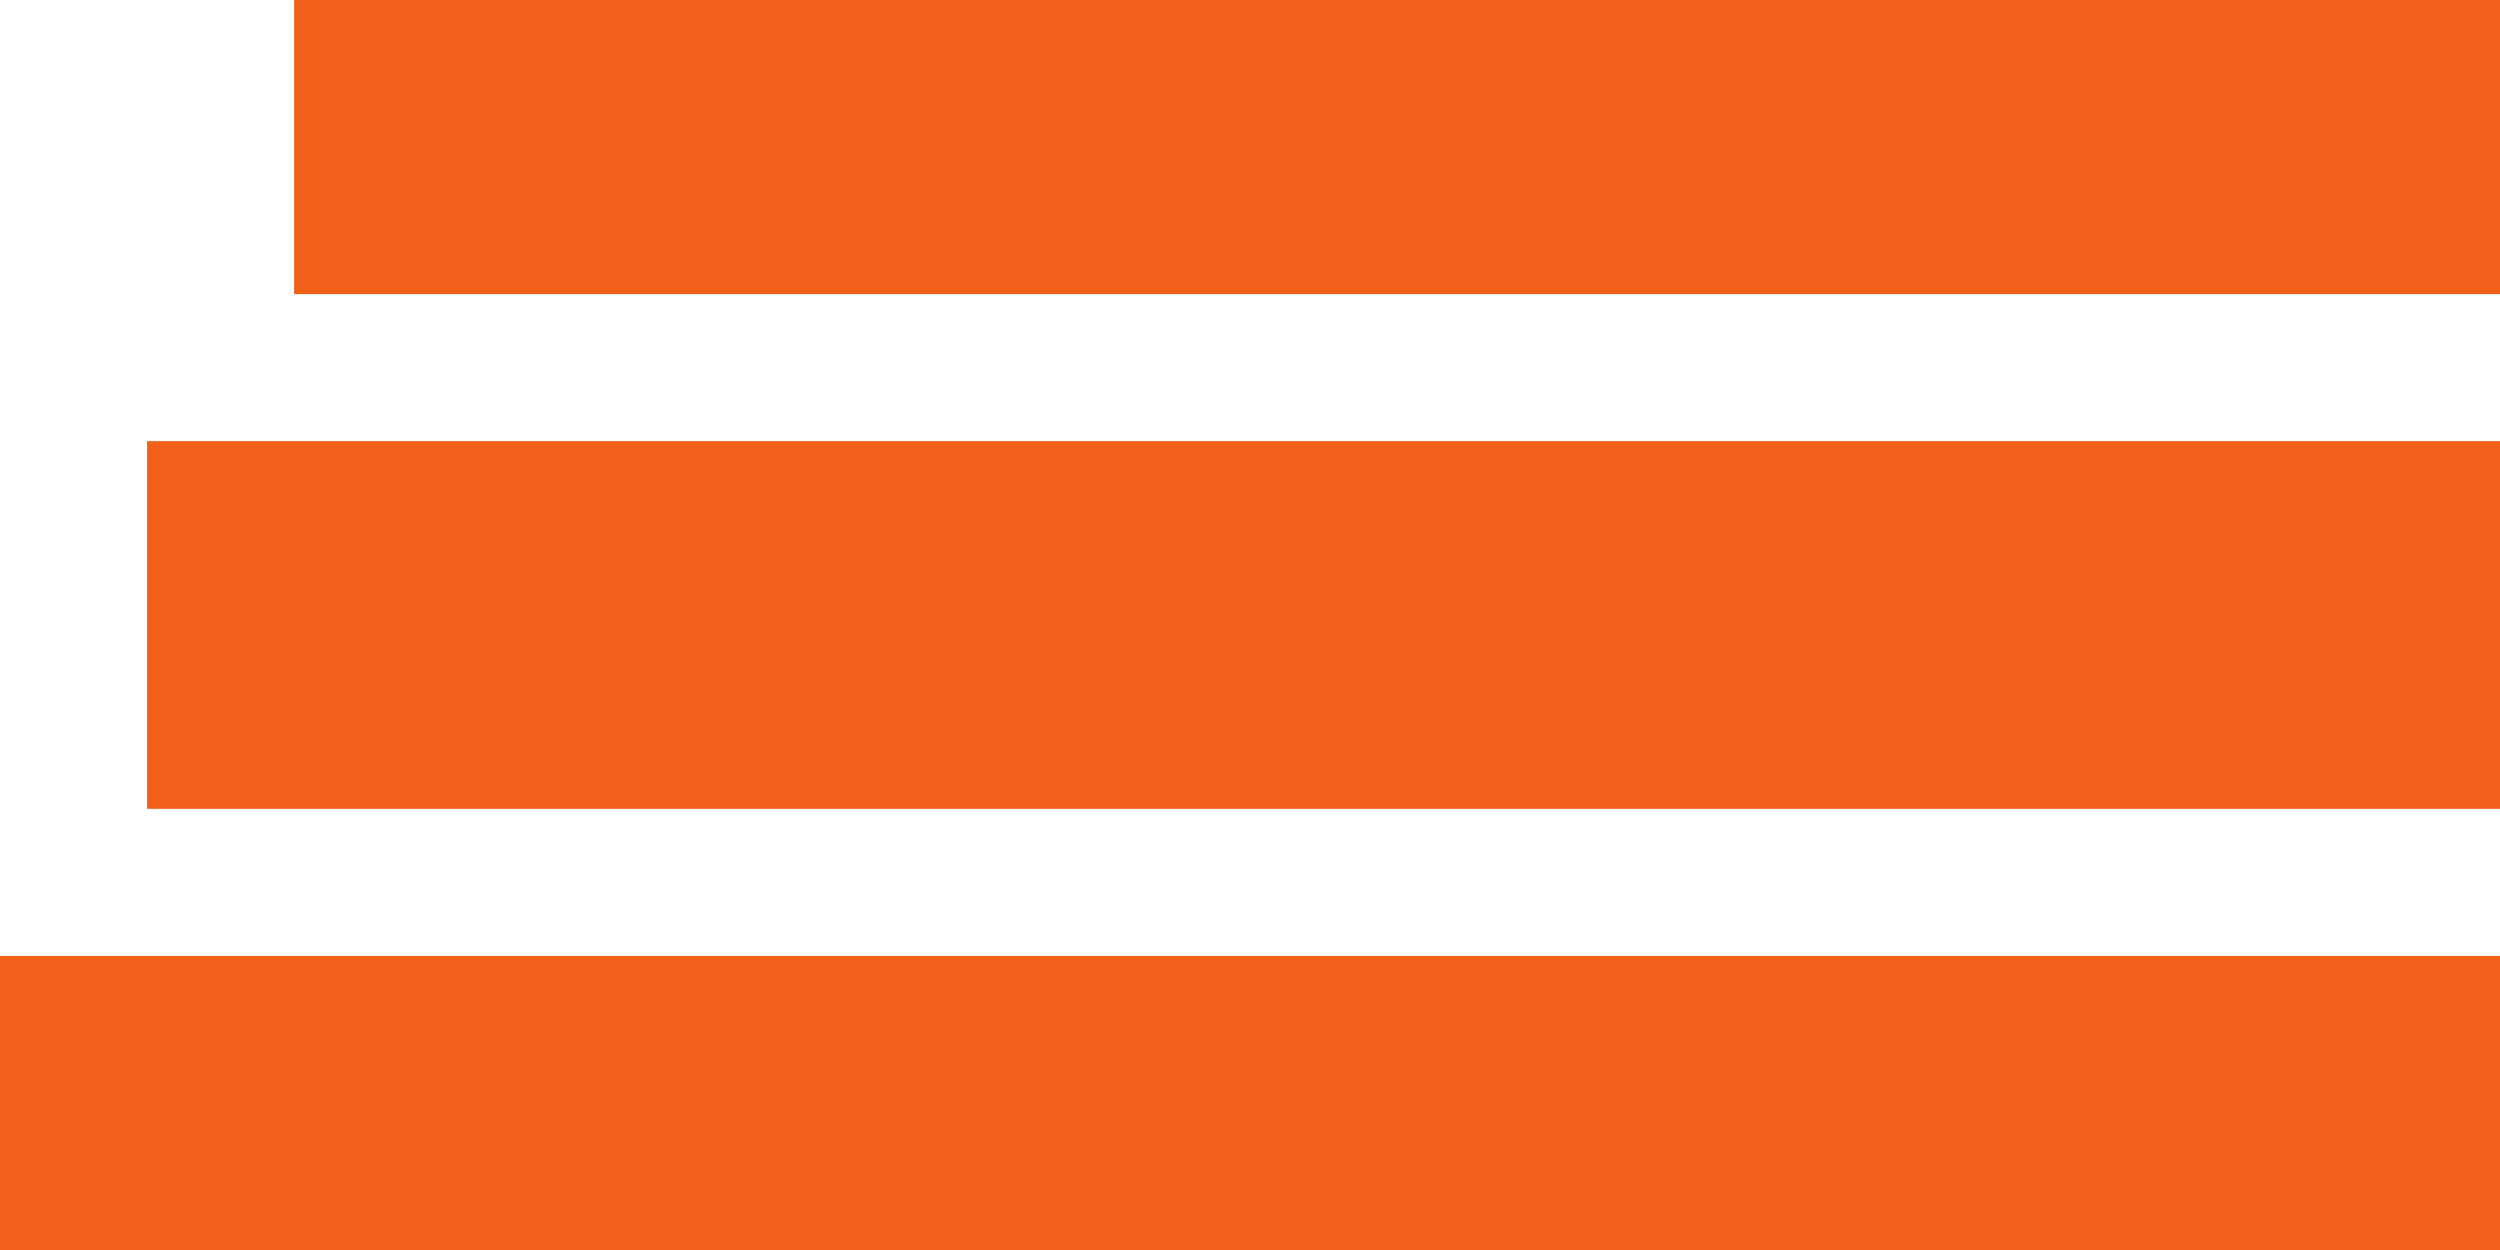
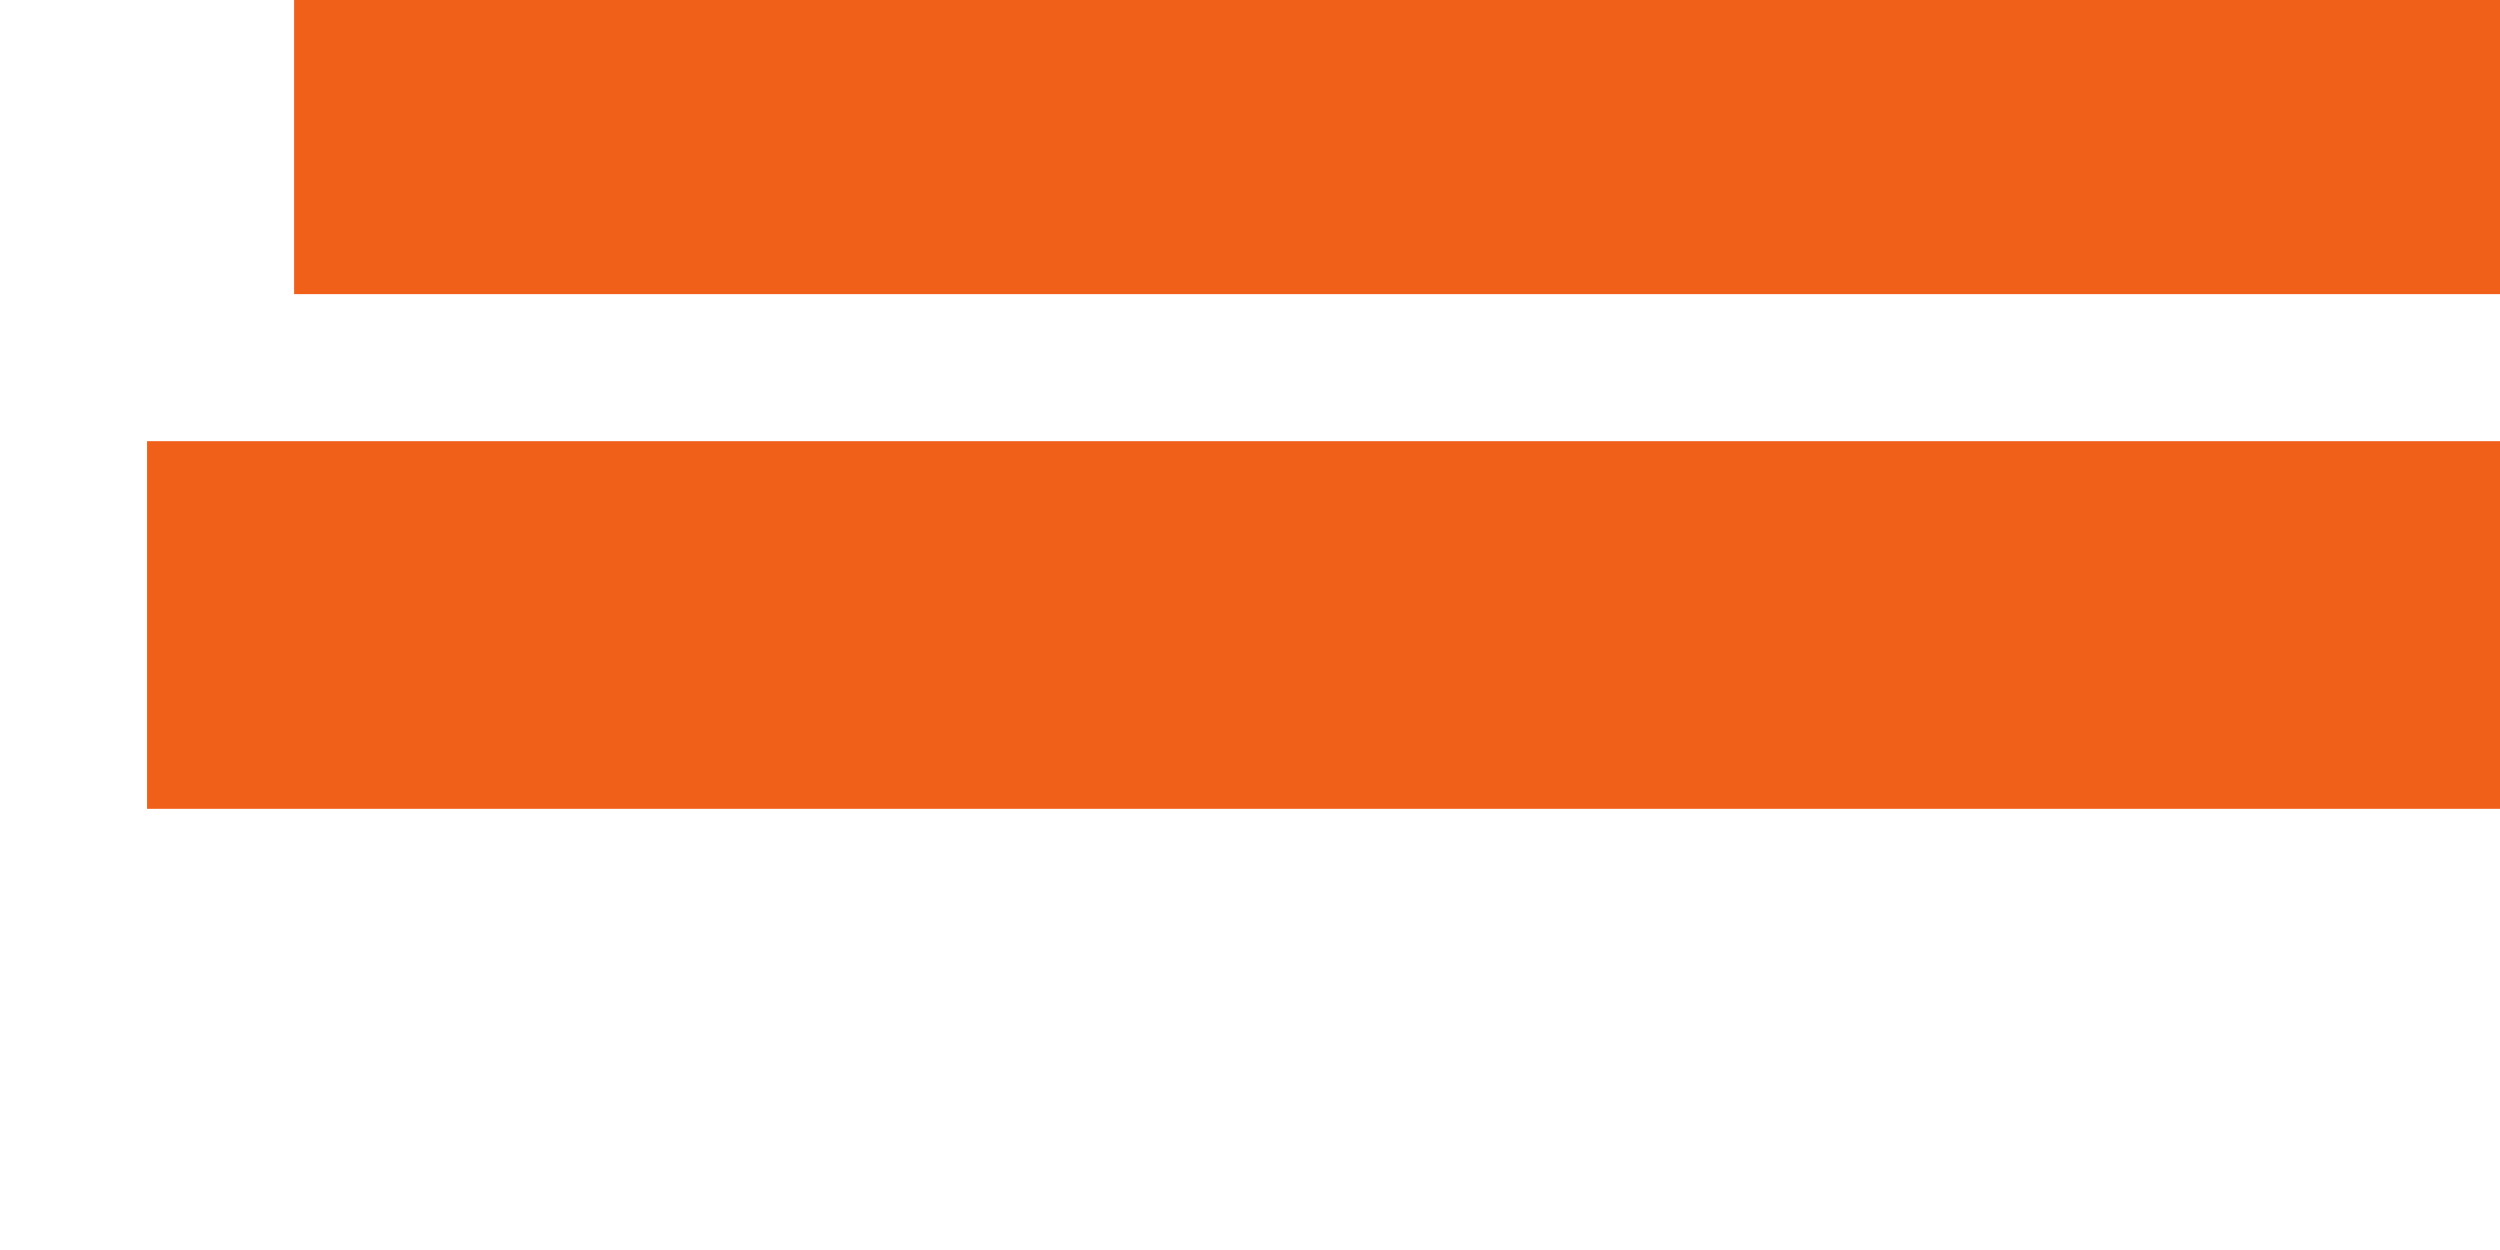
<svg xmlns="http://www.w3.org/2000/svg" width="34" height="17" viewBox="0 0 34 17" fill="none">
  <rect x="4" width="30" height="4" fill="#F06019" />
  <rect x="2" y="6" width="32" height="5" fill="#F06019" />
-   <rect y="13" width="34" height="4" fill="#F06019" />
</svg>